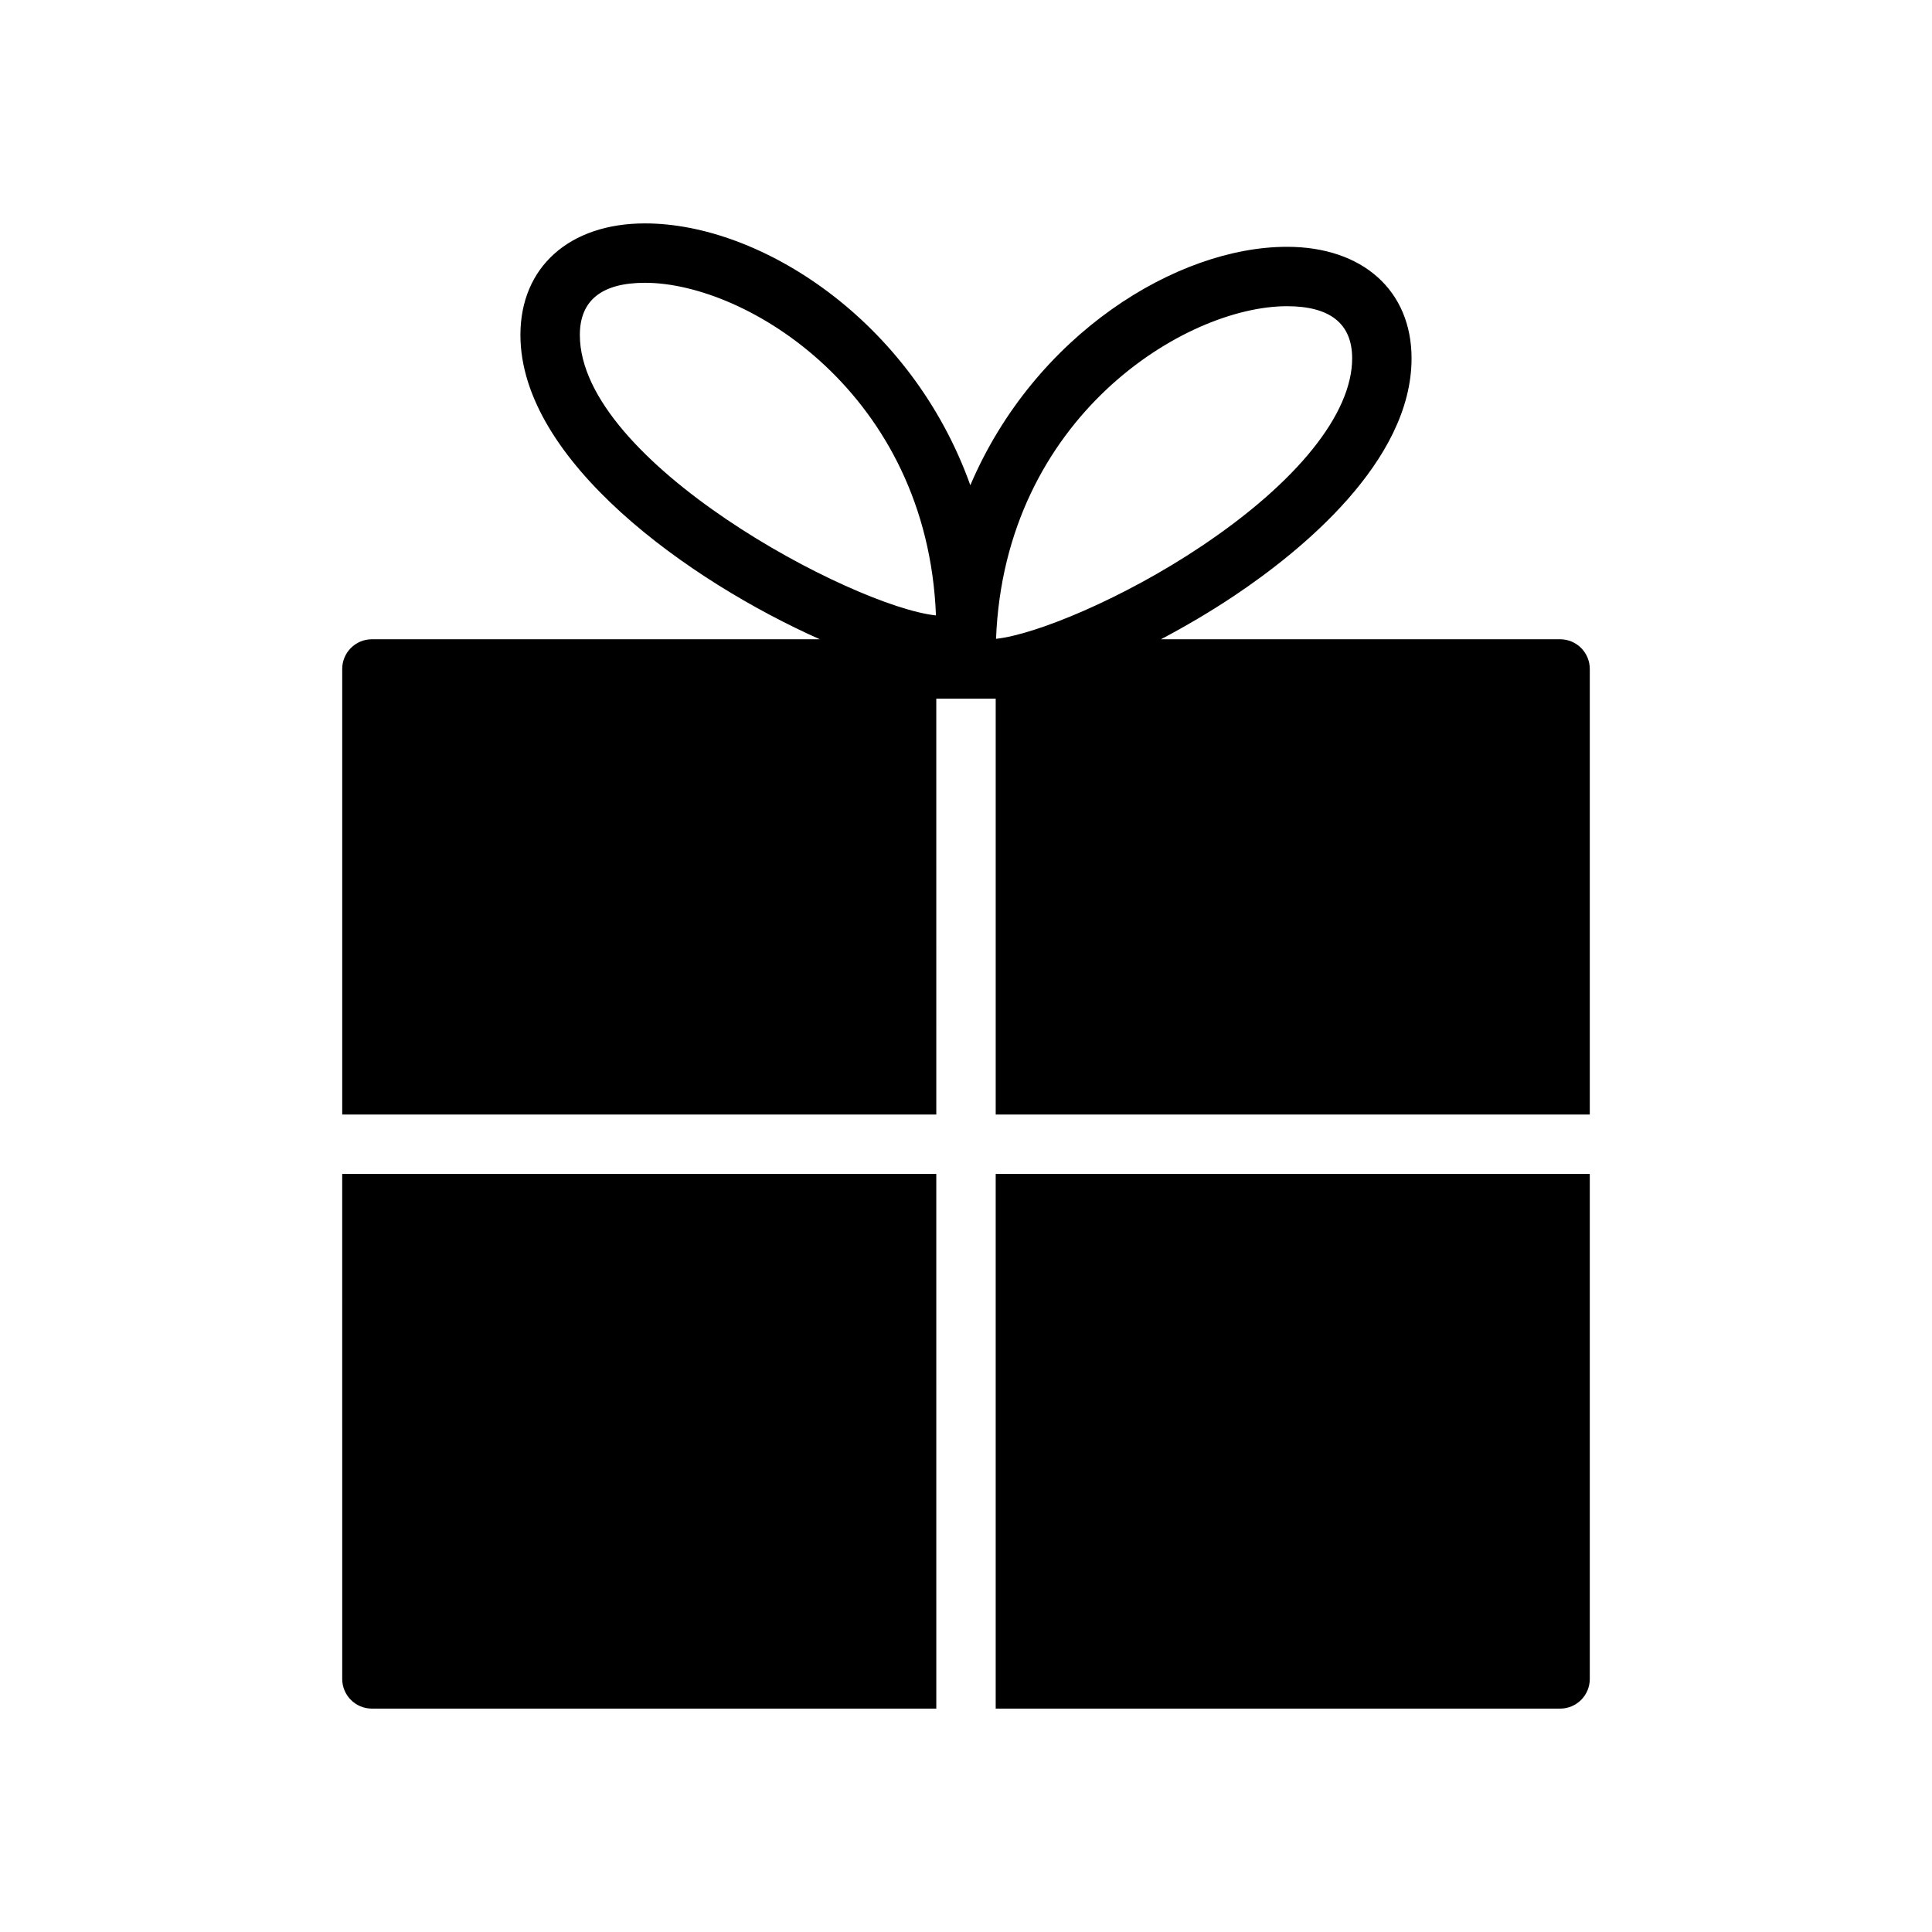
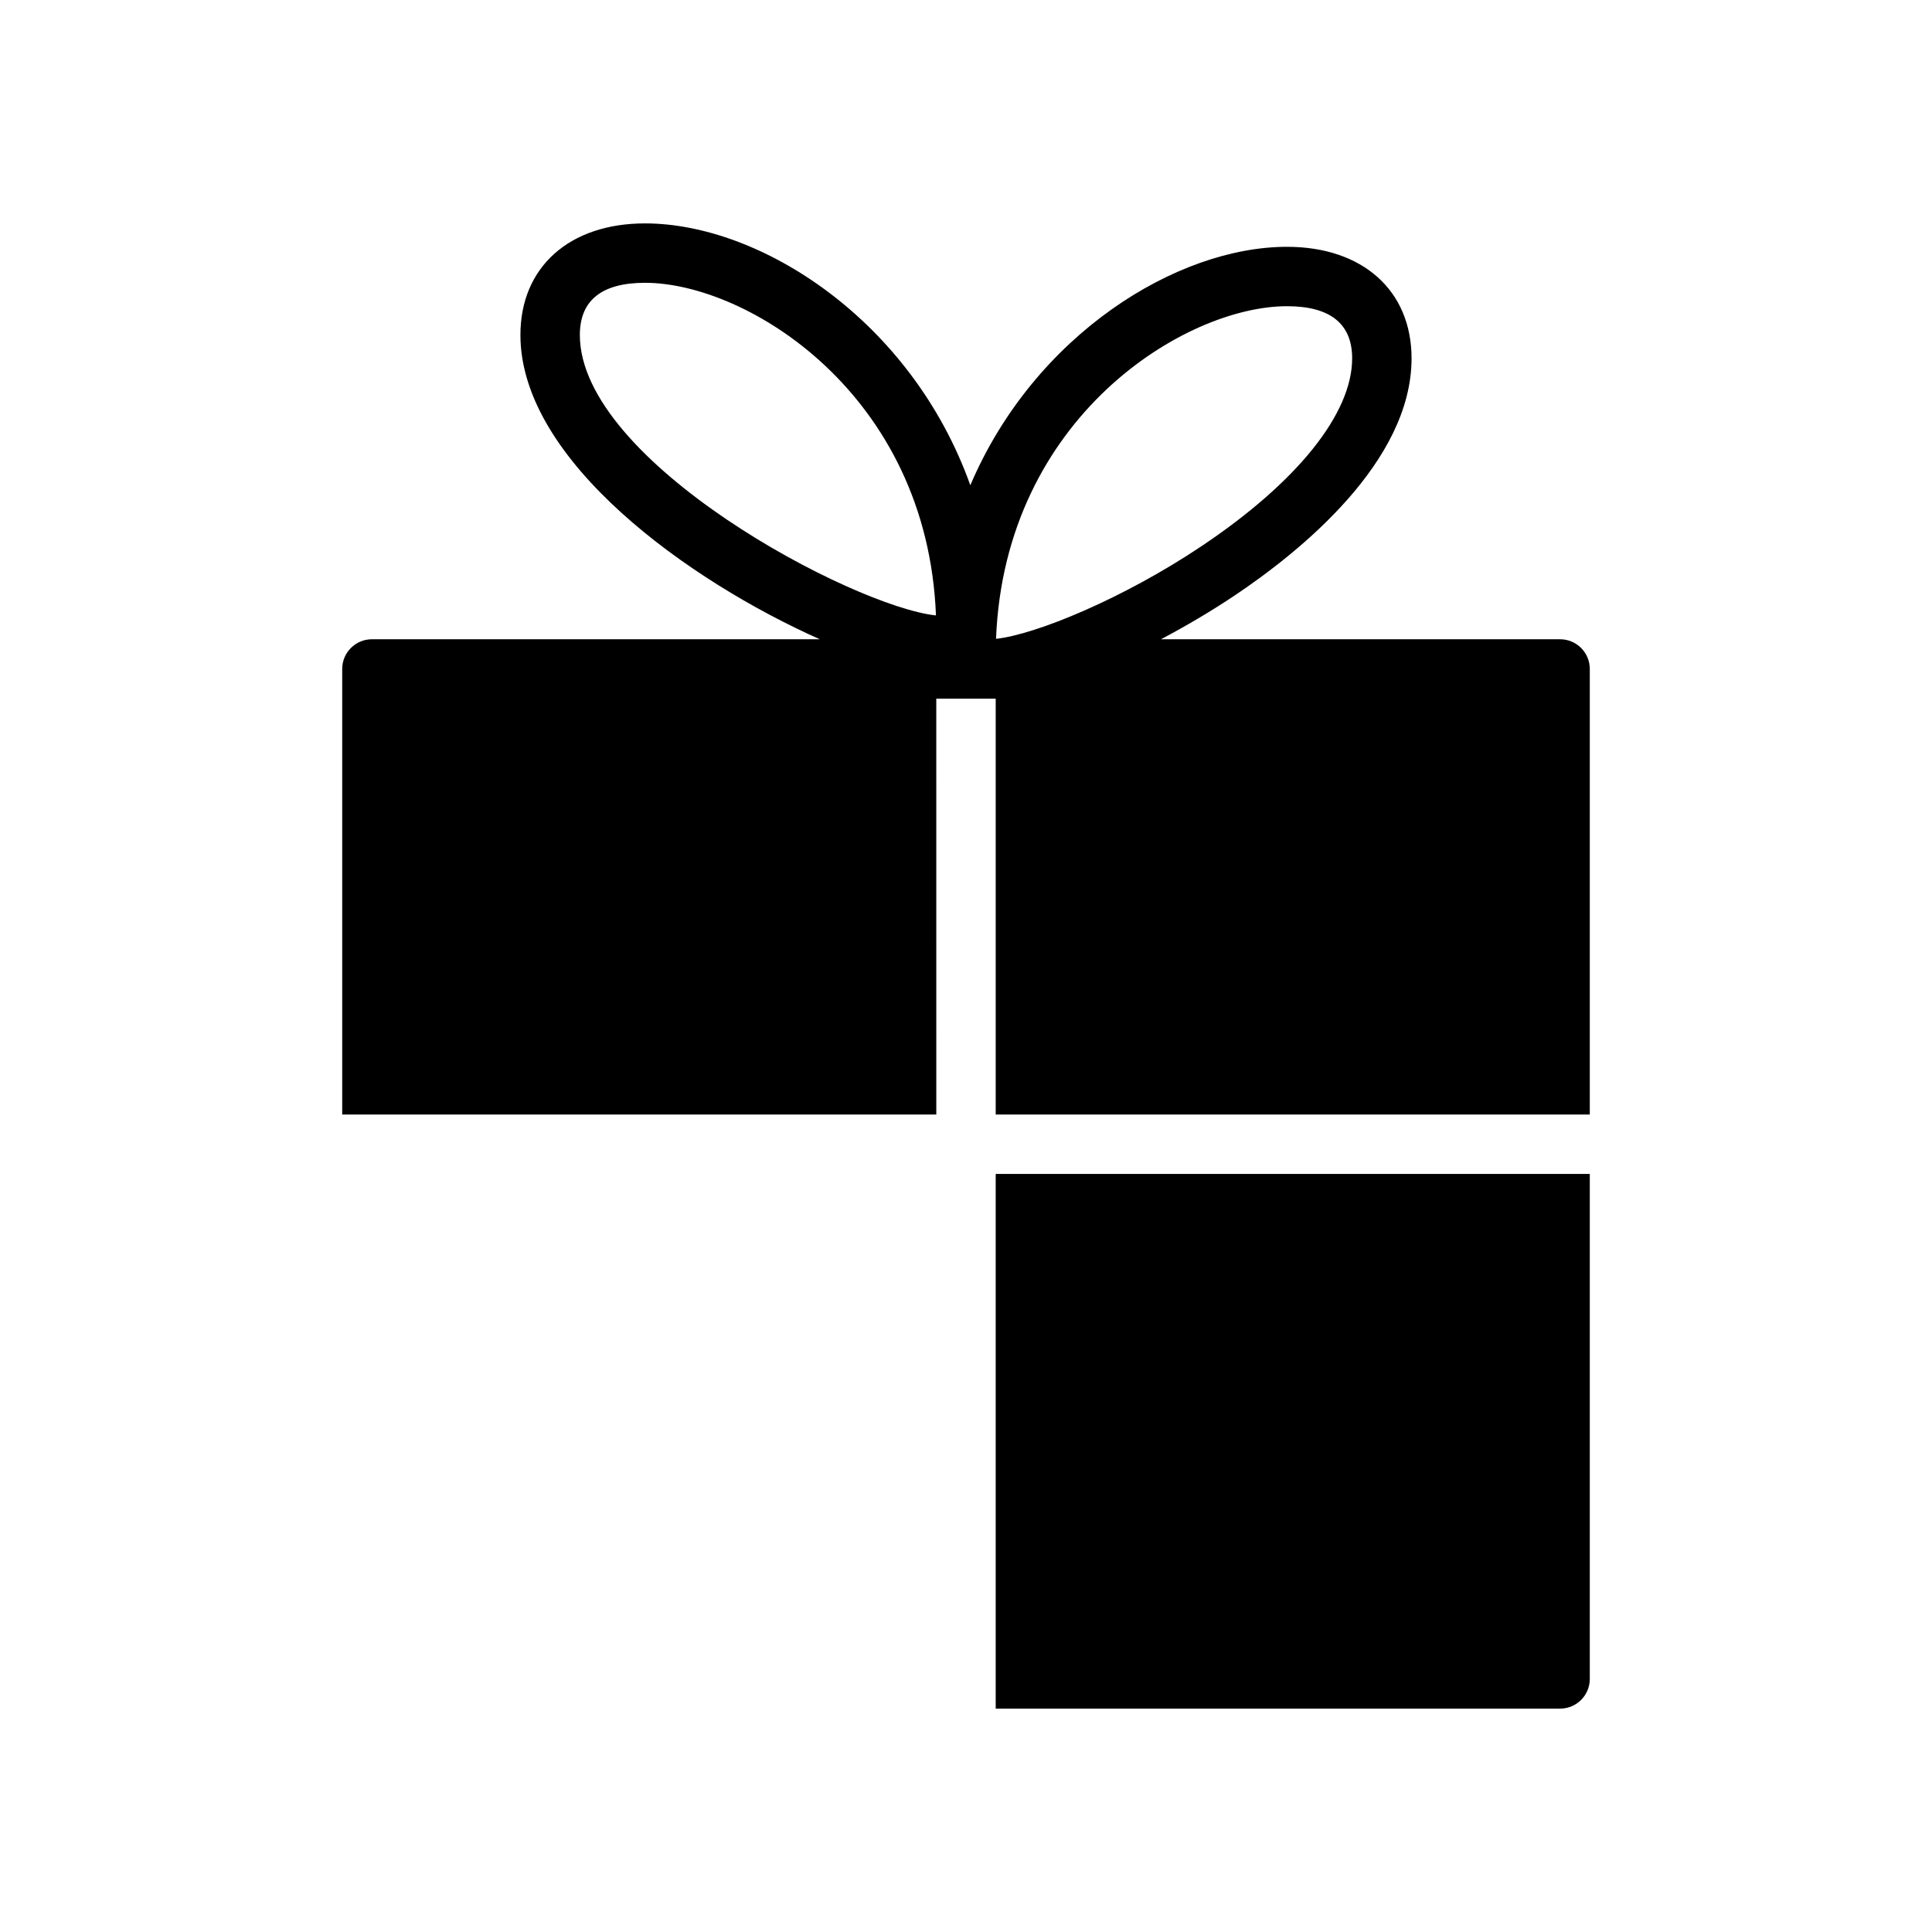
<svg xmlns="http://www.w3.org/2000/svg" fill="#000000" width="800px" height="800px" version="1.1" viewBox="144 144 512 512">
  <g>
    <path d="m557.44 313.41h-105.77c6.574-3.473 13.16-7.344 19.422-11.531 17.551-11.738 46.984-35.527 46.984-62.906 0-17.965-12.957-29.566-33.016-29.566-29.133 0-66.895 23.223-83.914 63.188-15.617-43.707-55.617-69.391-86.215-69.391-20.059 0-33.016 11.602-33.016 29.566 0 33.363 44.77 65.266 79.344 80.641h-118.7c-4.344 0-7.871 3.527-7.871 7.871v118.08h157.44l-0.004-110.21h13.816 0.047 0.039 1.844v110.21h157.44v-118.08c0-4.344-3.519-7.871-7.875-7.871zm-72.375-88.262c11.461 0 17.27 4.652 17.27 13.824 0 14.656-14.578 32.82-39.996 49.82-20.625 13.801-43.785 23.355-54.379 24.504 2.281-58.699 50.066-88.148 77.105-88.148zm-187.4 7.621c0-9.172 5.809-13.824 17.27-13.824 27.039 0 74.824 29.457 77.105 88.152-22.047-2.356-94.375-40.676-94.375-74.328z" />
    <path d="m407.87 596.8h149.57c4.352 0 7.871-3.519 7.871-7.871v-133.83h-157.44z" />
-     <path d="m234.69 588.93c0 4.352 3.527 7.871 7.871 7.871h149.57l-0.004-141.7h-157.44z" />
  </g>
</svg>